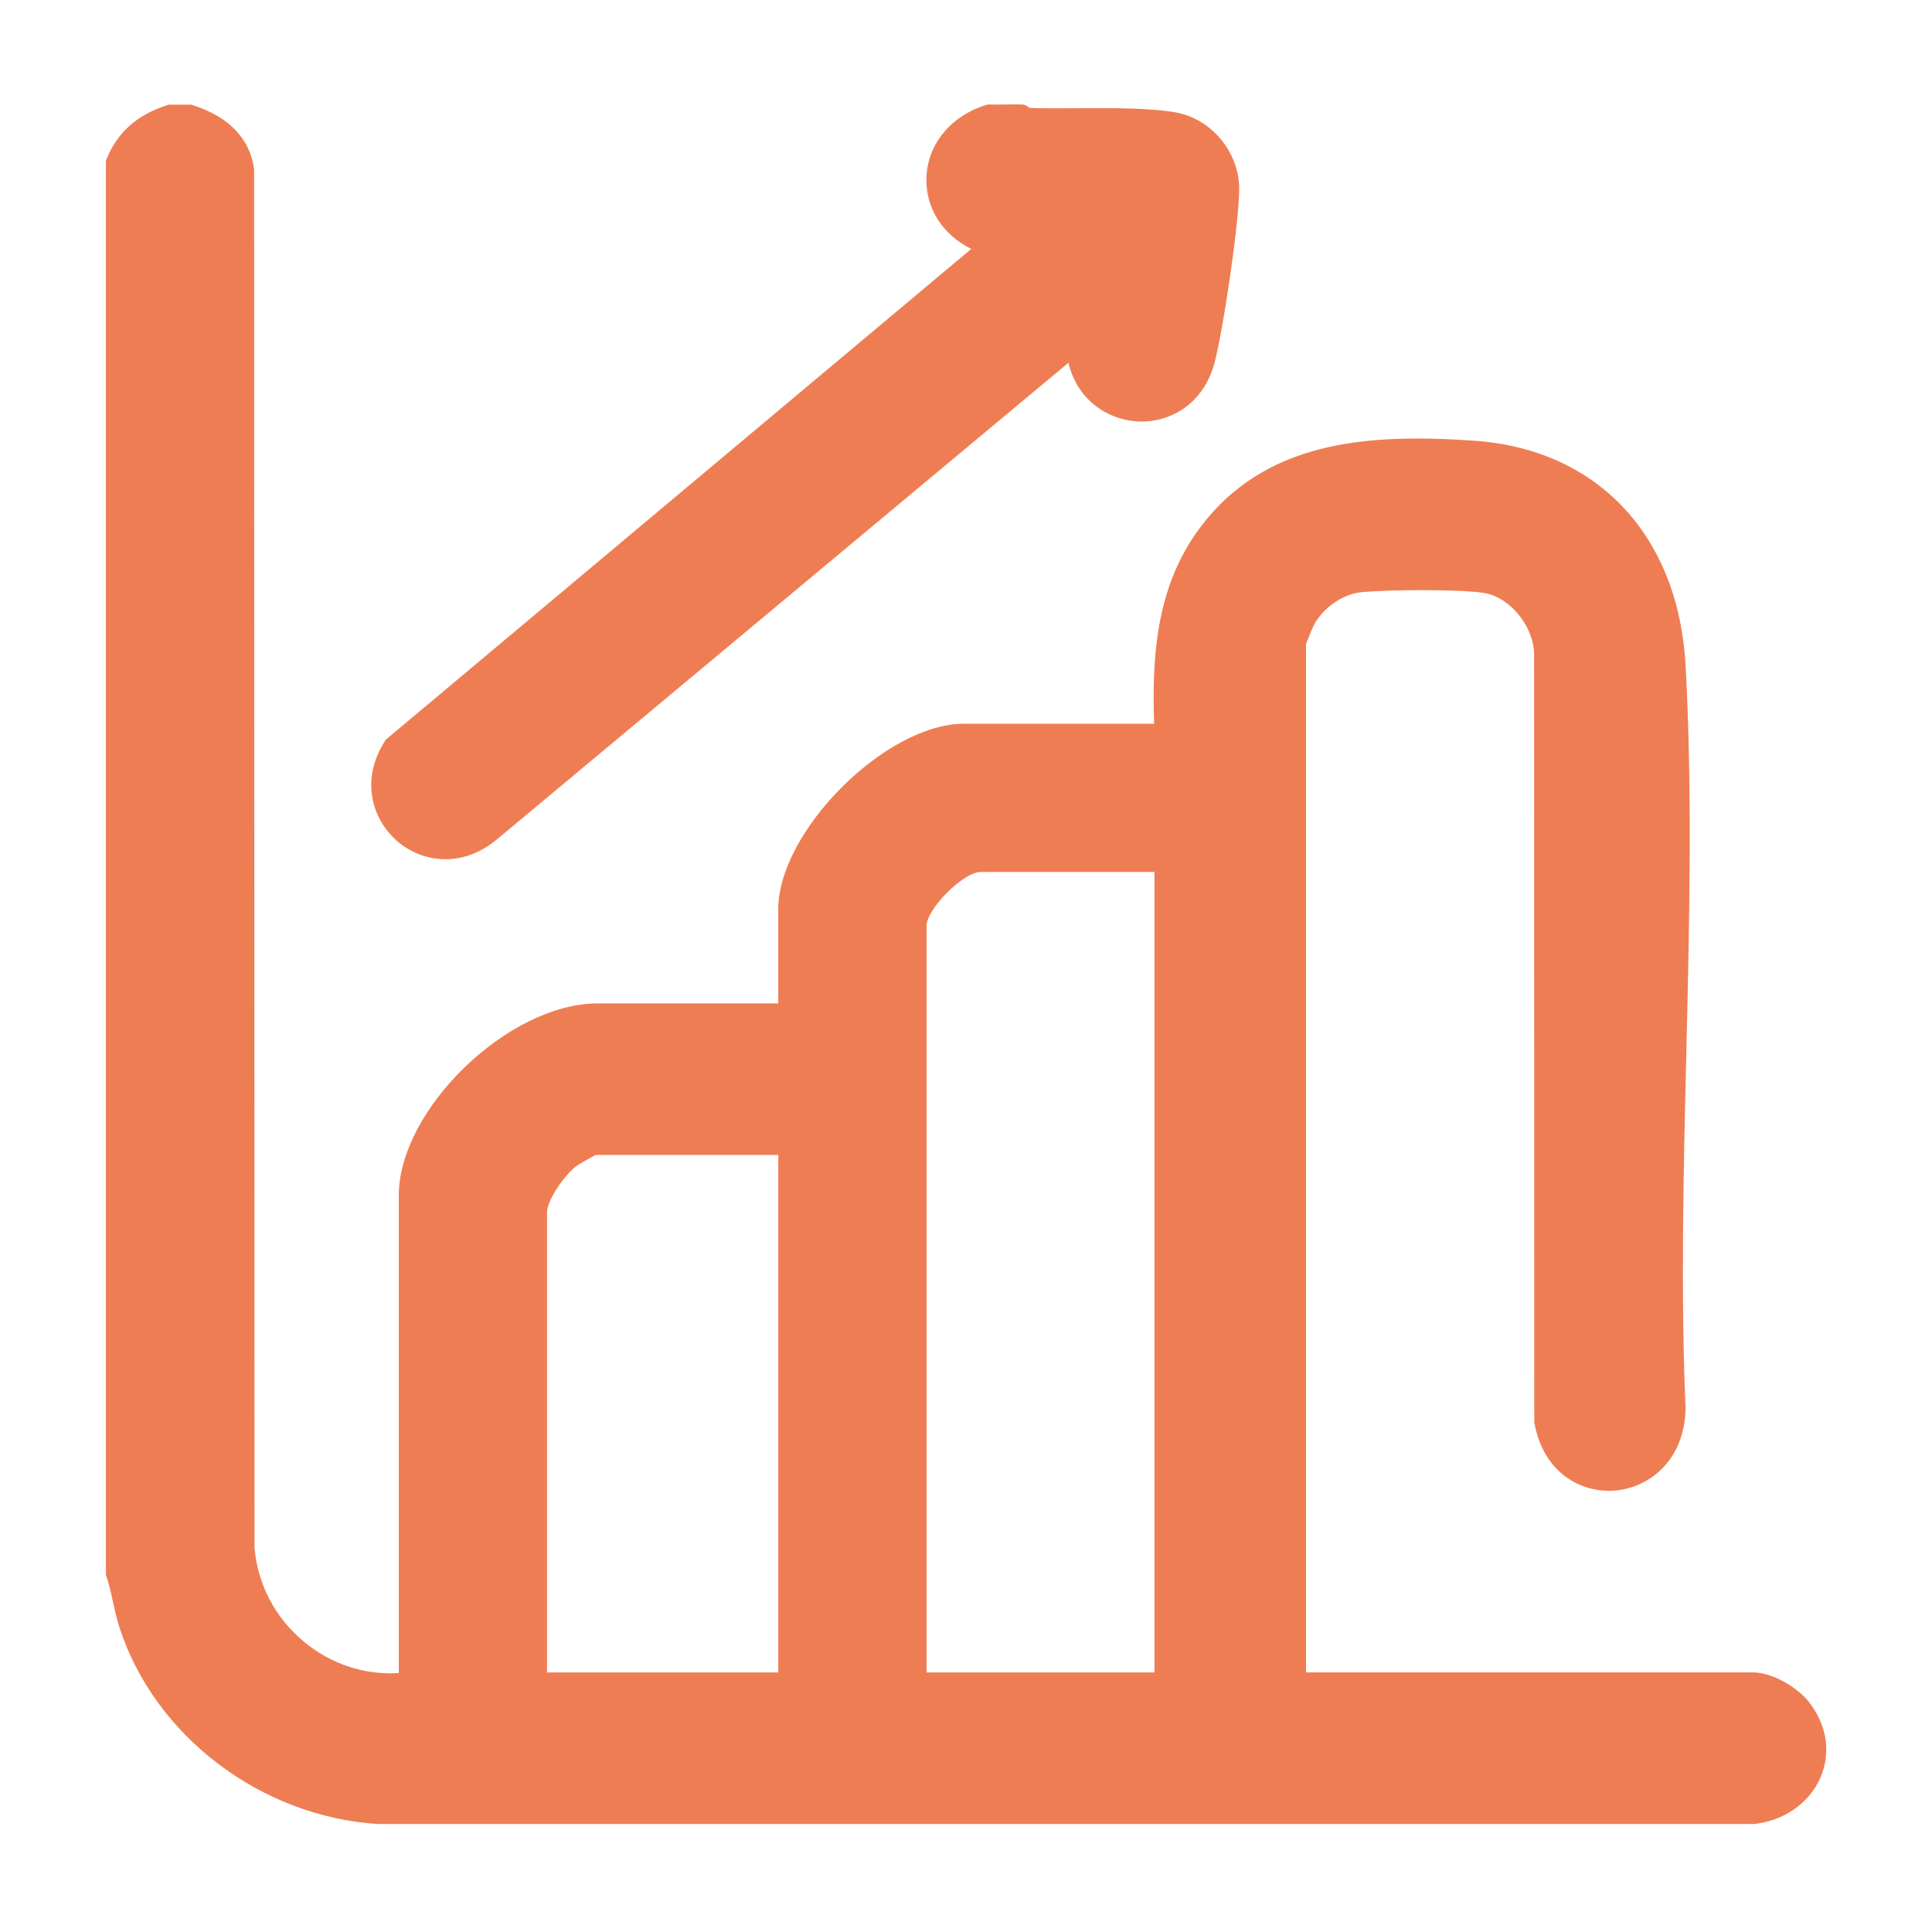
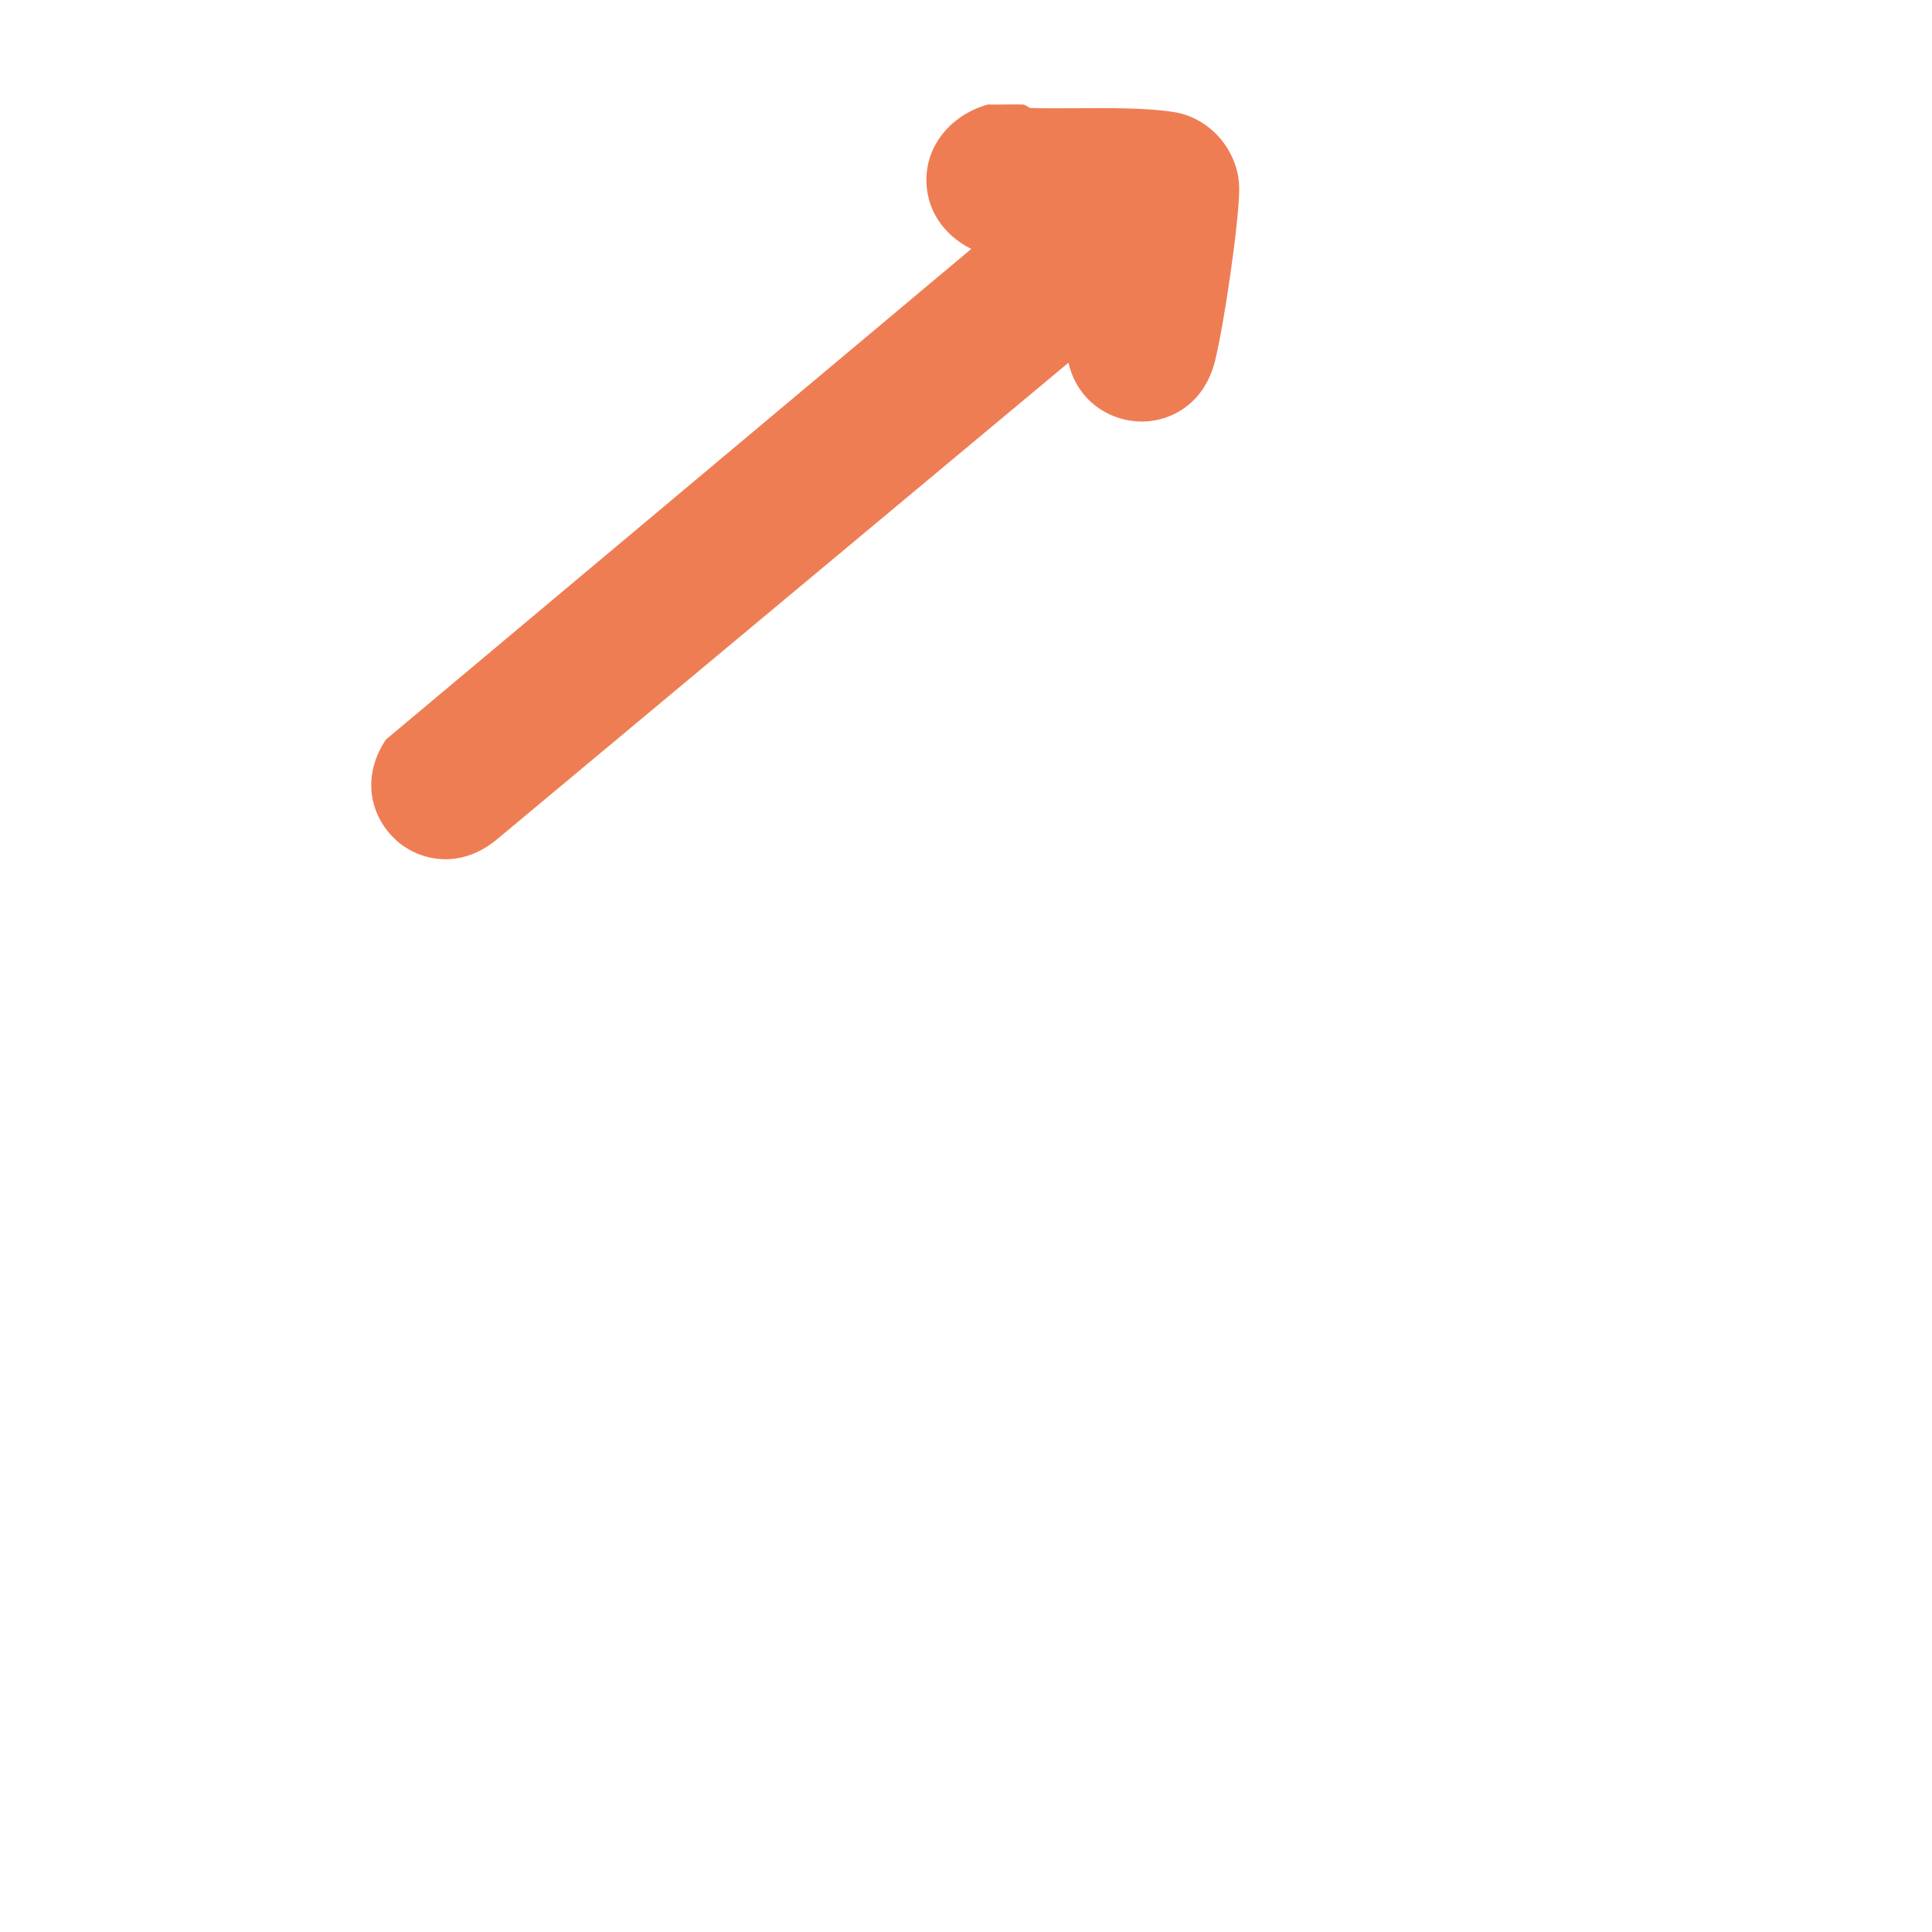
<svg xmlns="http://www.w3.org/2000/svg" id="Layer_1" data-name="Layer 1" viewBox="0 0 384 384">
  <defs>
    <style>
      .cls-1 {
        fill: #ef7d53;
      }
    </style>
  </defs>
-   <path class="cls-1" d="M359.52,338.26c-2.21-2.83-7.21-5.86-11.12-5.86h-88.82v-204.39c.25-.72,1.33-3.33,1.55-3.75,1.77-3.4,5.7-6.15,9.35-6.54,4.91-.53,19.93-.64,24.57.15,5.03.86,9.64,6.44,9.86,11.9l.04,152.79.02.27c1.84,10.03,9.39,13.97,16.04,13.43,6.62-.54,13.82-5.85,14.01-16.31-.98-23.23-.4-47.37.15-70.71.6-25.41,1.23-51.68-.14-76.9-1.41-25.92-17.53-43.07-42.09-44.75-20.77-1.42-41.8-.23-54.88,17.91-8.52,11.82-9.07,25.88-8.67,38.35h-37.81c-15.52,0-36.9,21.38-36.9,36.9v18.68h-35.88c-17.74,0-39.54,21.07-39.54,38.22v94.89c-6.79.41-13.41-1.76-18.77-6.17-5.75-4.74-9.27-11.39-9.9-18.74l-.08-273.76v-.18c-.77-6.1-5.02-10.53-12.3-12.82l-.22-.07h-4.43l-.22.07c-6.08,1.92-9.95,5.35-12.18,10.78l-.11.27v281.07l.08.24c.56,1.65.93,3.34,1.32,5.14.37,1.68.74,3.42,1.3,5.12,6.98,21.54,28.08,37.59,51.41,39.05h273.25s.15,0,.15,0c6-.6,11.1-4.16,13.29-9.3,2.11-4.93,1.26-10.38-2.31-14.96ZM114.75,231.63c.4-.29,2.9-1.7,3.68-2.08h36.26v102.86h-45.96v-91.46c0-2.44,3.54-7.56,6.02-9.32ZM184.16,332.41v-148.36c0-3.41,7.33-10.74,10.74-10.74h34.56v159.1h-45.3Z" />
  <path class="cls-1" d="M78.69,166.97c2.54,2.28,6.03,3.81,9.85,3.81,3.24,0,6.72-1.1,10.04-3.79l113.78-94.89c1.74,7.41,7.72,11.19,13.38,11.64,6.22.5,13.51-3.01,15.75-11.99,1.76-7.03,4.73-27.16,4.81-34.01.09-7.51-5.6-14.3-12.95-15.46-5.44-.86-12.46-.81-19.25-.77-3.34.02-6.49.04-9.28-.05-.19,0-.49-.22-.62-.31-.19-.14-.51-.36-.99-.38-1.18-.03-2.38-.02-3.54,0-1.03.01-2.07.03-3.09,0h-.24s-.23.06-.23.06c-7.13,2.15-11.83,7.89-11.98,14.61-.14,5.99,3.22,11.19,8.91,14.04l-116.18,97.38-.17.14-.12.19c-5.04,7.78-2.57,15.52,2.12,19.75Z" />
</svg>